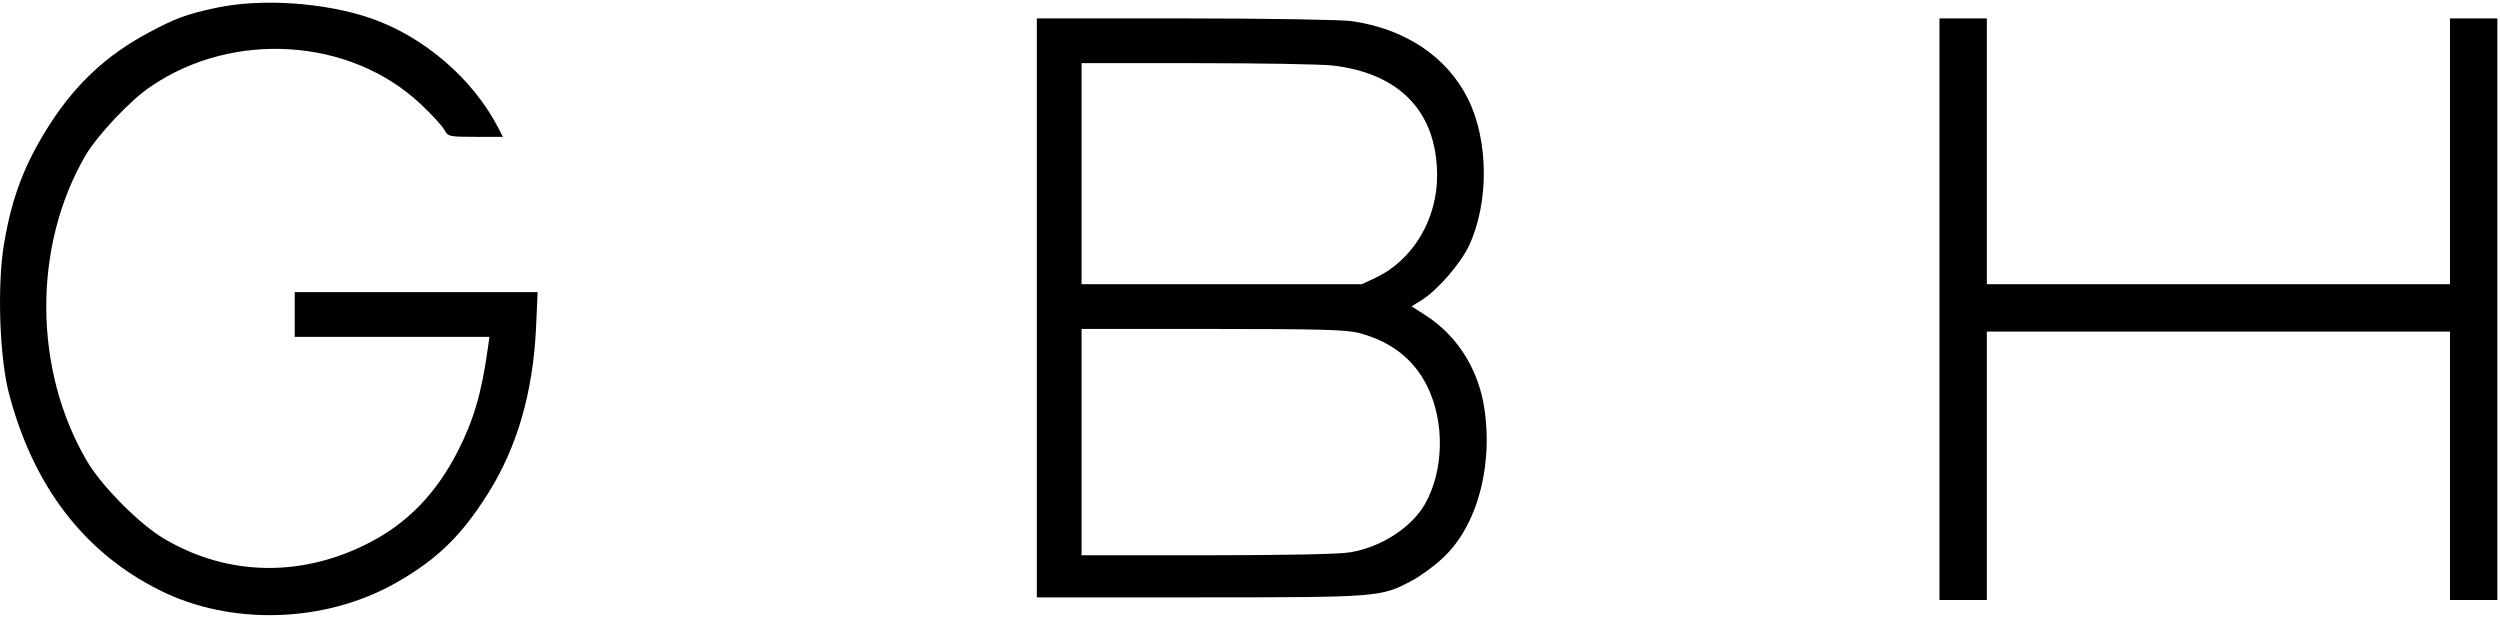
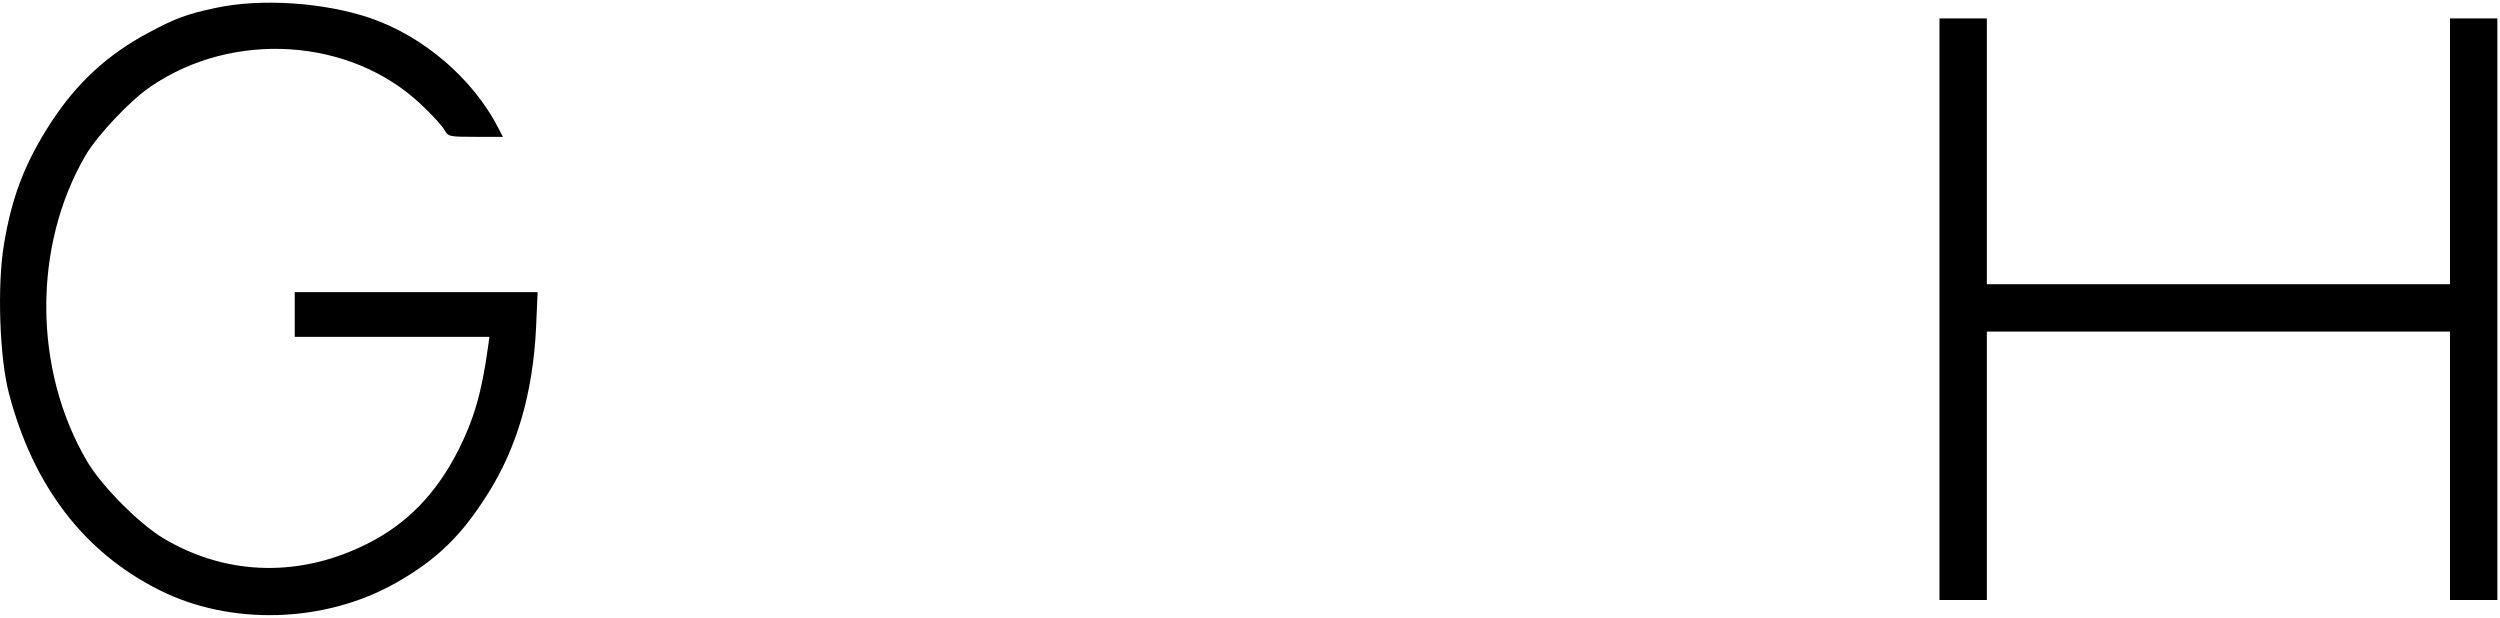
<svg xmlns="http://www.w3.org/2000/svg" version="1.0" width="950pt" height="235pt" viewBox="0 0 950 235" preserveAspectRatio="xMidYMid meet">
  <g transform="translate(0,235) scale(0.1,-0.1)" fill="#000000" stroke="none">
    <path d="M820 2320 c-109 -23 -155 -40 -257 -95 -154 -82 -271 -190 -369 -340 -99 -153 -149 -282 -179 -464 -26 -155 -17 -429 19 -566 92 -351 284 -603 571 -747 272 -137 631 -126 901 28 155 88 248 179 348 338 111 176 171 383 183 630 l6 136 -461 0 -462 0 0 -85 0 -85 370 0 370 0 -6 -42 c-24 -173 -54 -274 -114 -392 -82 -161 -192 -274 -336 -348 -257 -133 -538 -128 -779 14 -93 54 -239 201 -294 295 -205 348 -207 819 -5 1164 46 77 170 209 248 261 313 213 757 184 1024 -67 43 -40 84 -85 91 -99 14 -25 17 -26 118 -26 l104 0 -17 33 c-96 187 -283 348 -486 418 -176 60 -416 76 -588 39z" />
-     <path d="M3940 1180 l0 -1100 618 0 c681 0 690 1 806 63 33 17 86 56 118 86 135 124 197 366 154 595 -27 136 -104 253 -216 326 l-56 36 39 24 c60 38 147 138 179 206 77 164 75 401 -4 559 -80 160 -239 266 -443 295 -40 5 -313 10 -632 10 l-563 0 0 -1100z m1125 921 c255 -30 395 -177 396 -416 1 -169 -93 -325 -235 -391 l-51 -24 -532 0 -533 0 0 420 0 420 438 0 c240 0 473 -4 517 -9z m98 -1016 c122 -32 209 -99 260 -202 68 -136 64 -323 -9 -450 -52 -89 -167 -163 -285 -182 -38 -7 -259 -11 -541 -11 l-478 0 0 430 0 430 498 0 c409 0 508 -3 555 -15z" />
    <path d="M7370 1175 l0 -1105 90 0 90 0 0 510 0 510 880 0 880 0 0 -510 0 -510 90 0 90 0 0 1105 0 1105 -90 0 -90 0 0 -505 0 -505 -880 0 -880 0 0 505 0 505 -90 0 -90 0 0 -1105z" />
  </g>
</svg>